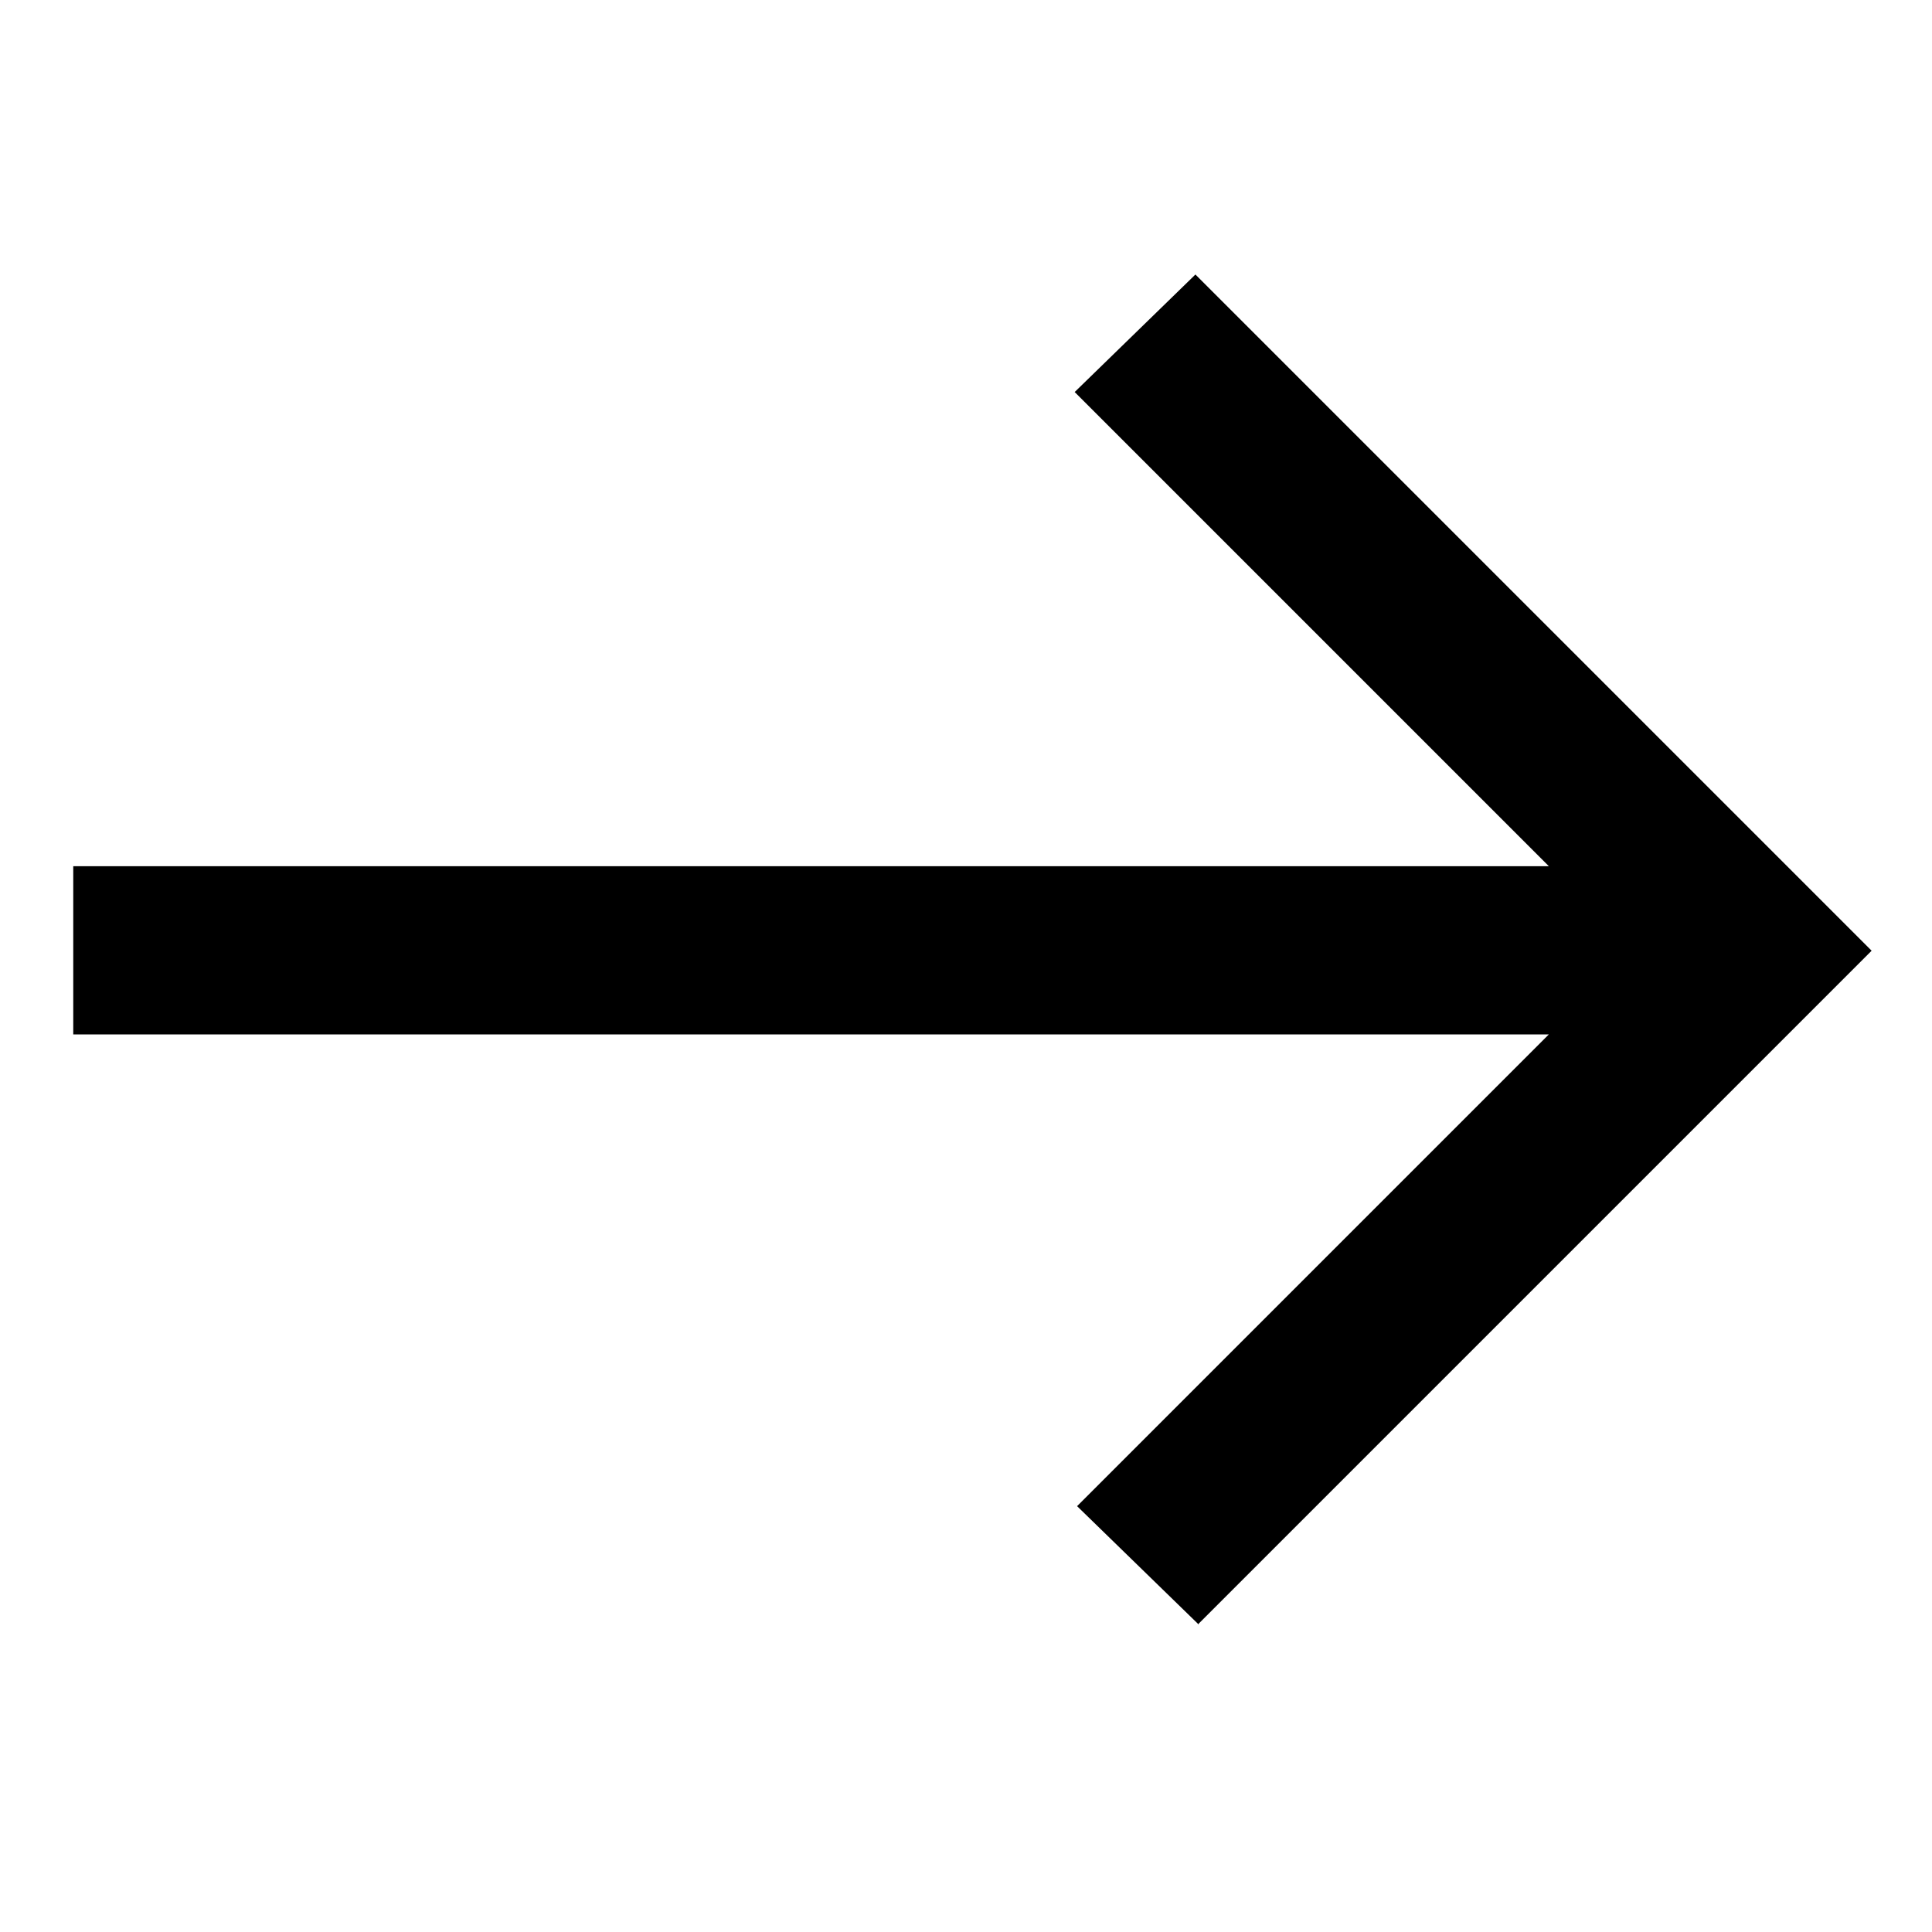
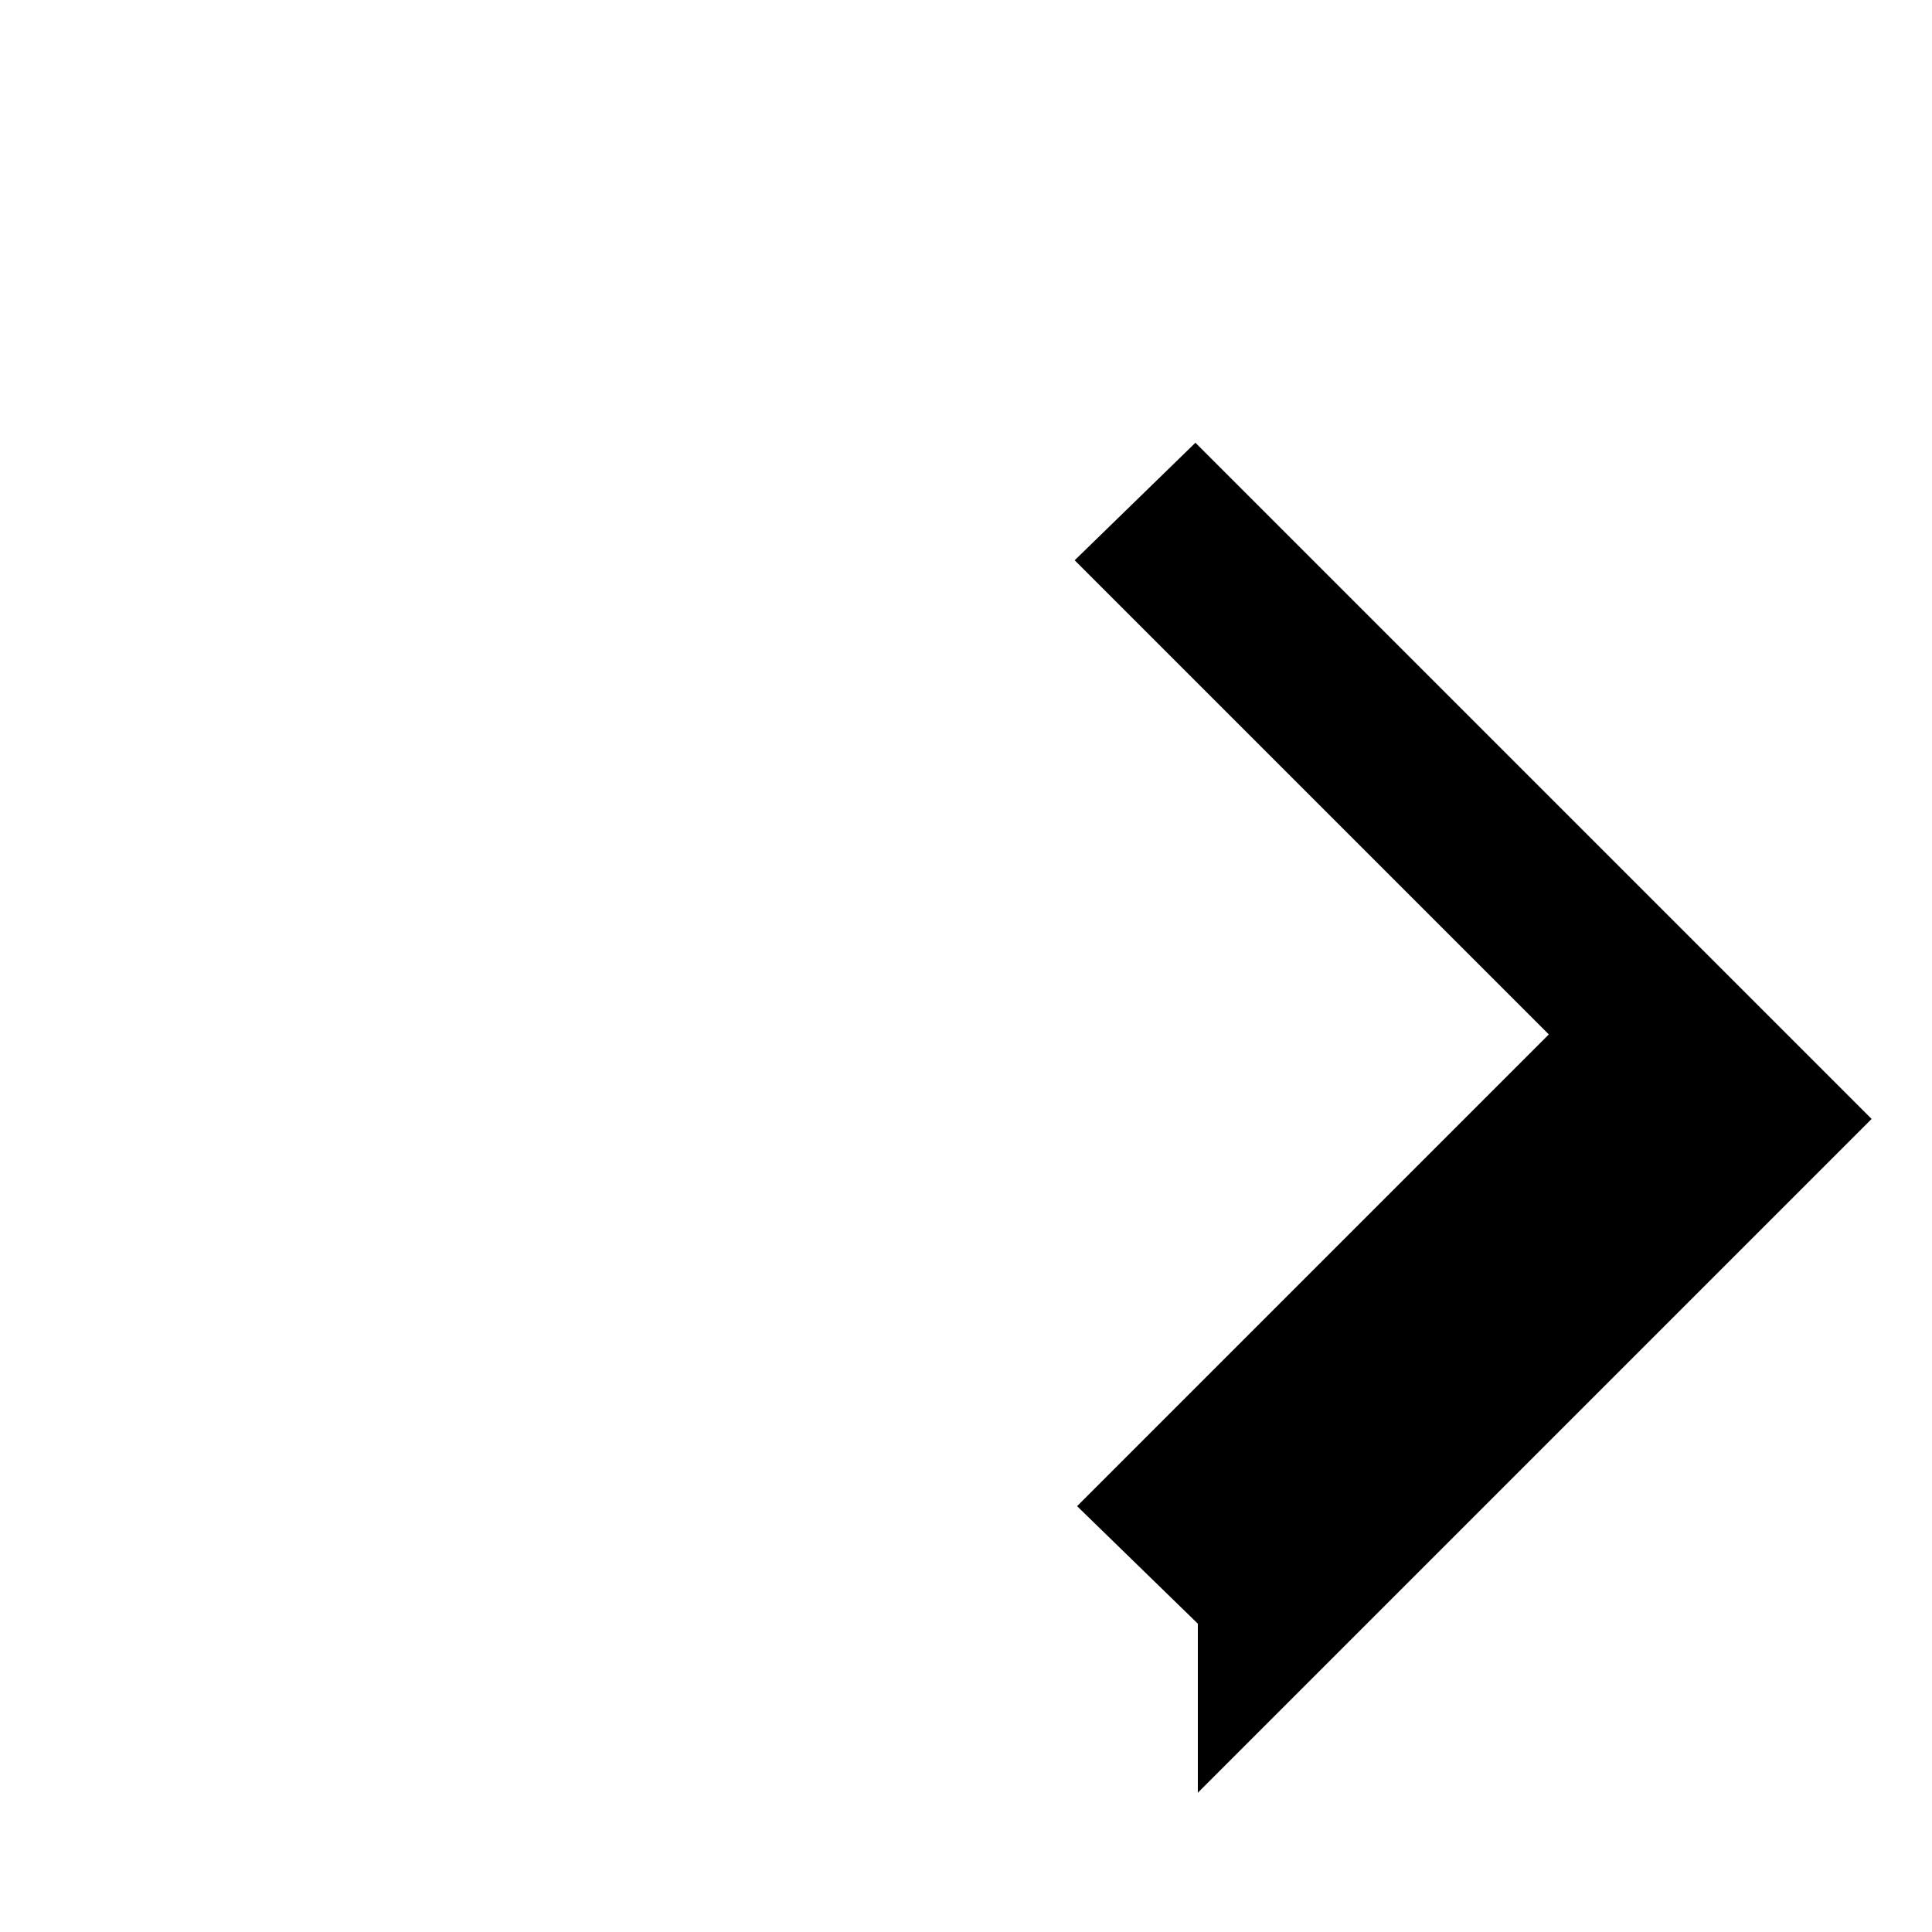
<svg xmlns="http://www.w3.org/2000/svg" id="a" viewBox="0 0 24 24" height="24" width="24">
-   <path d="m14.88,20.17l-1.5-1.46,5.86-5.86H.91v-2.09h18.33l-5.89-5.89,1.5-1.46,8.4,8.4-8.37,8.37Z" />
+   <path d="m14.88,20.17l-1.5-1.46,5.86-5.86H.91h18.33l-5.89-5.89,1.5-1.46,8.4,8.4-8.37,8.37Z" />
</svg>